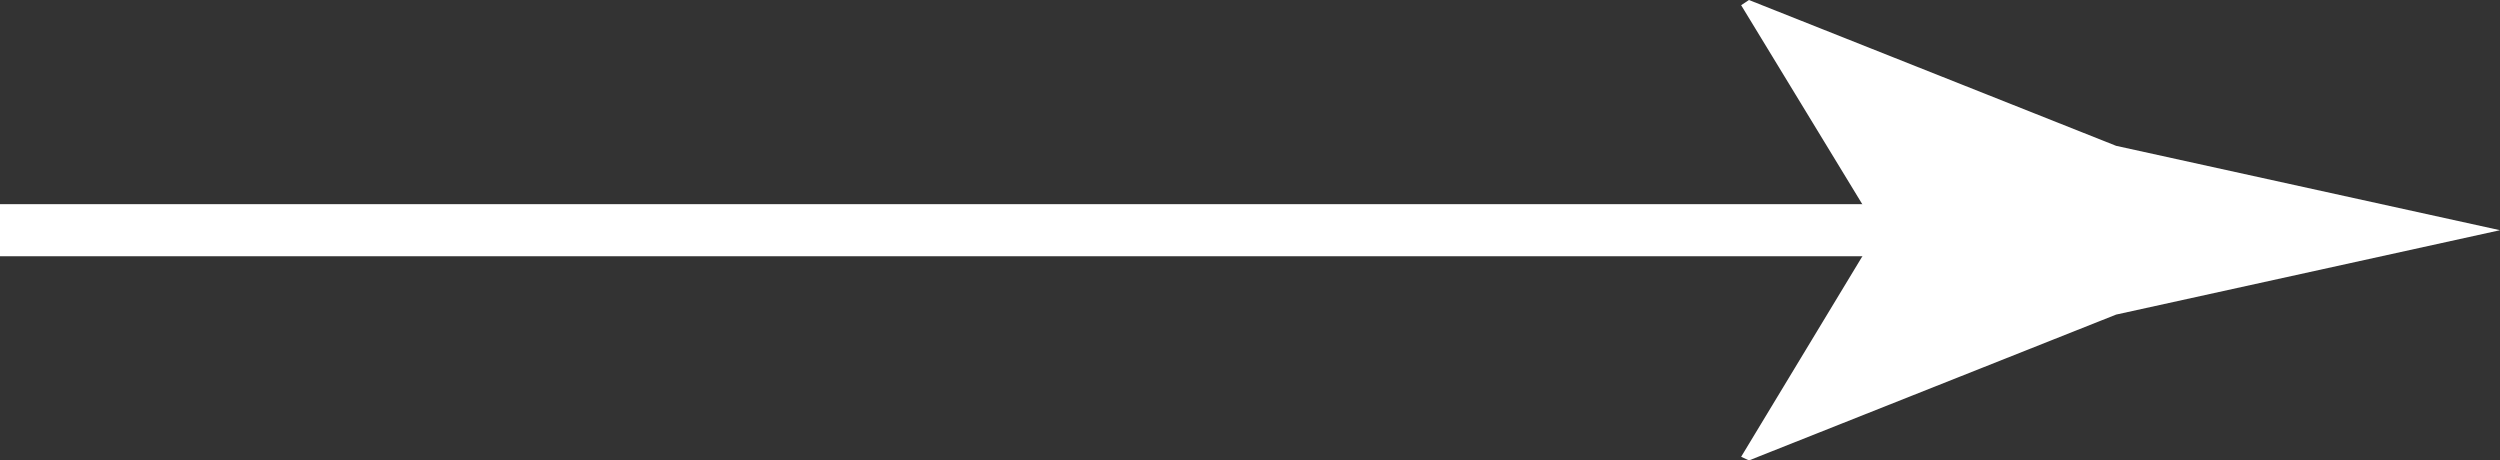
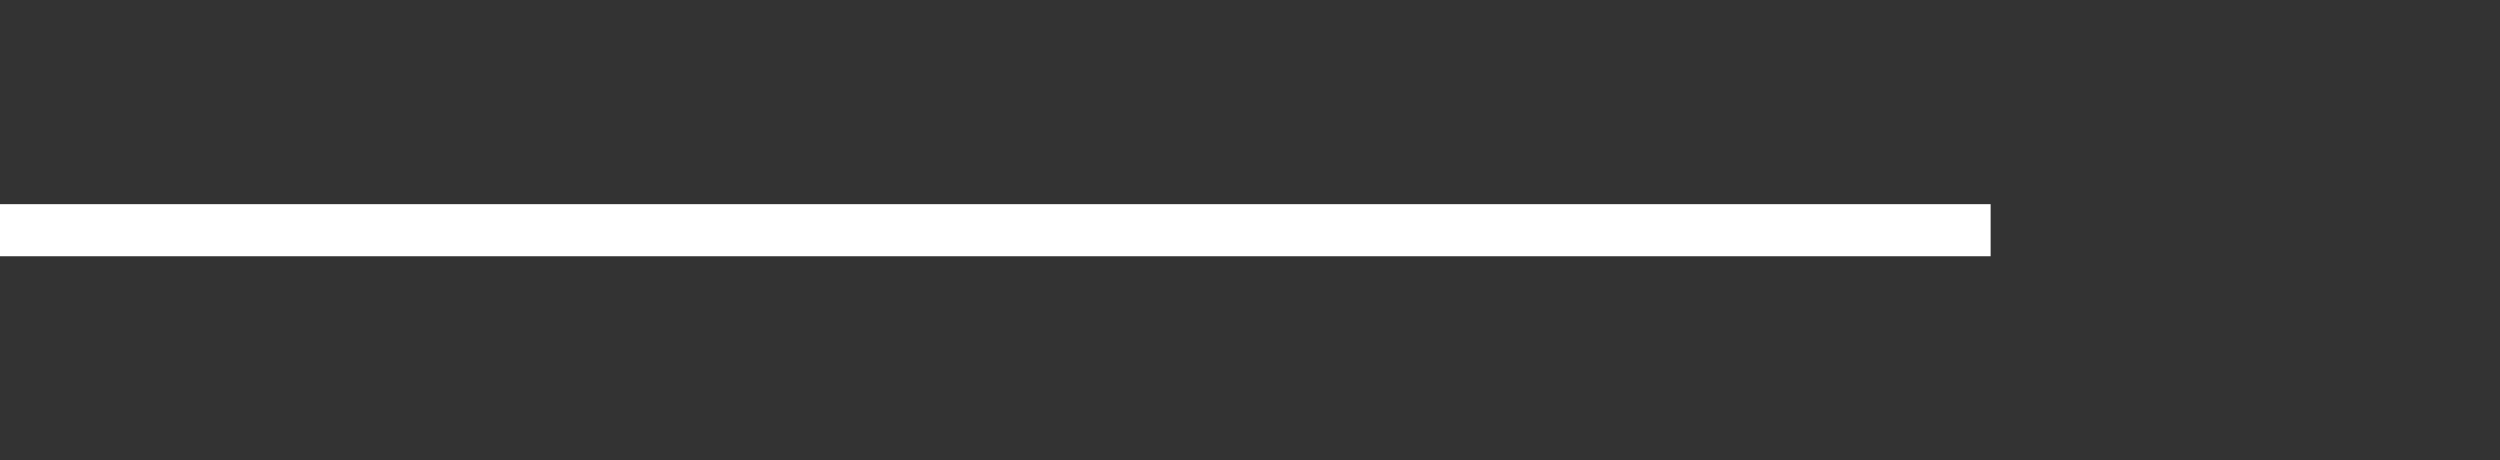
<svg xmlns="http://www.w3.org/2000/svg" id="_レイヤー_2" viewBox="0 0 48 8.84">
  <rect x="0" y="0" width="48" height="8.84" fill="#333333" stroke="none" />
  <defs>
    <style>.cls-1{fill:#fff;}.cls-2{fill:none;stroke:#fff;stroke-miterlimit:10;}</style>
  </defs>
  <g id="_デザイン">
    <g>
      <line class="cls-2" y1="4.42" x2="38.22" y2="4.42" />
-       <path class="cls-1" d="M36.06,4.42L33.43,.1l.15-.1,7.05,2.8c2.46,.54,4.91,1.08,7.37,1.62-2.46,.54-4.91,1.08-7.37,1.62l-7.05,2.8-.15-.07,2.63-4.35Z" />
    </g>
  </g>
</svg>